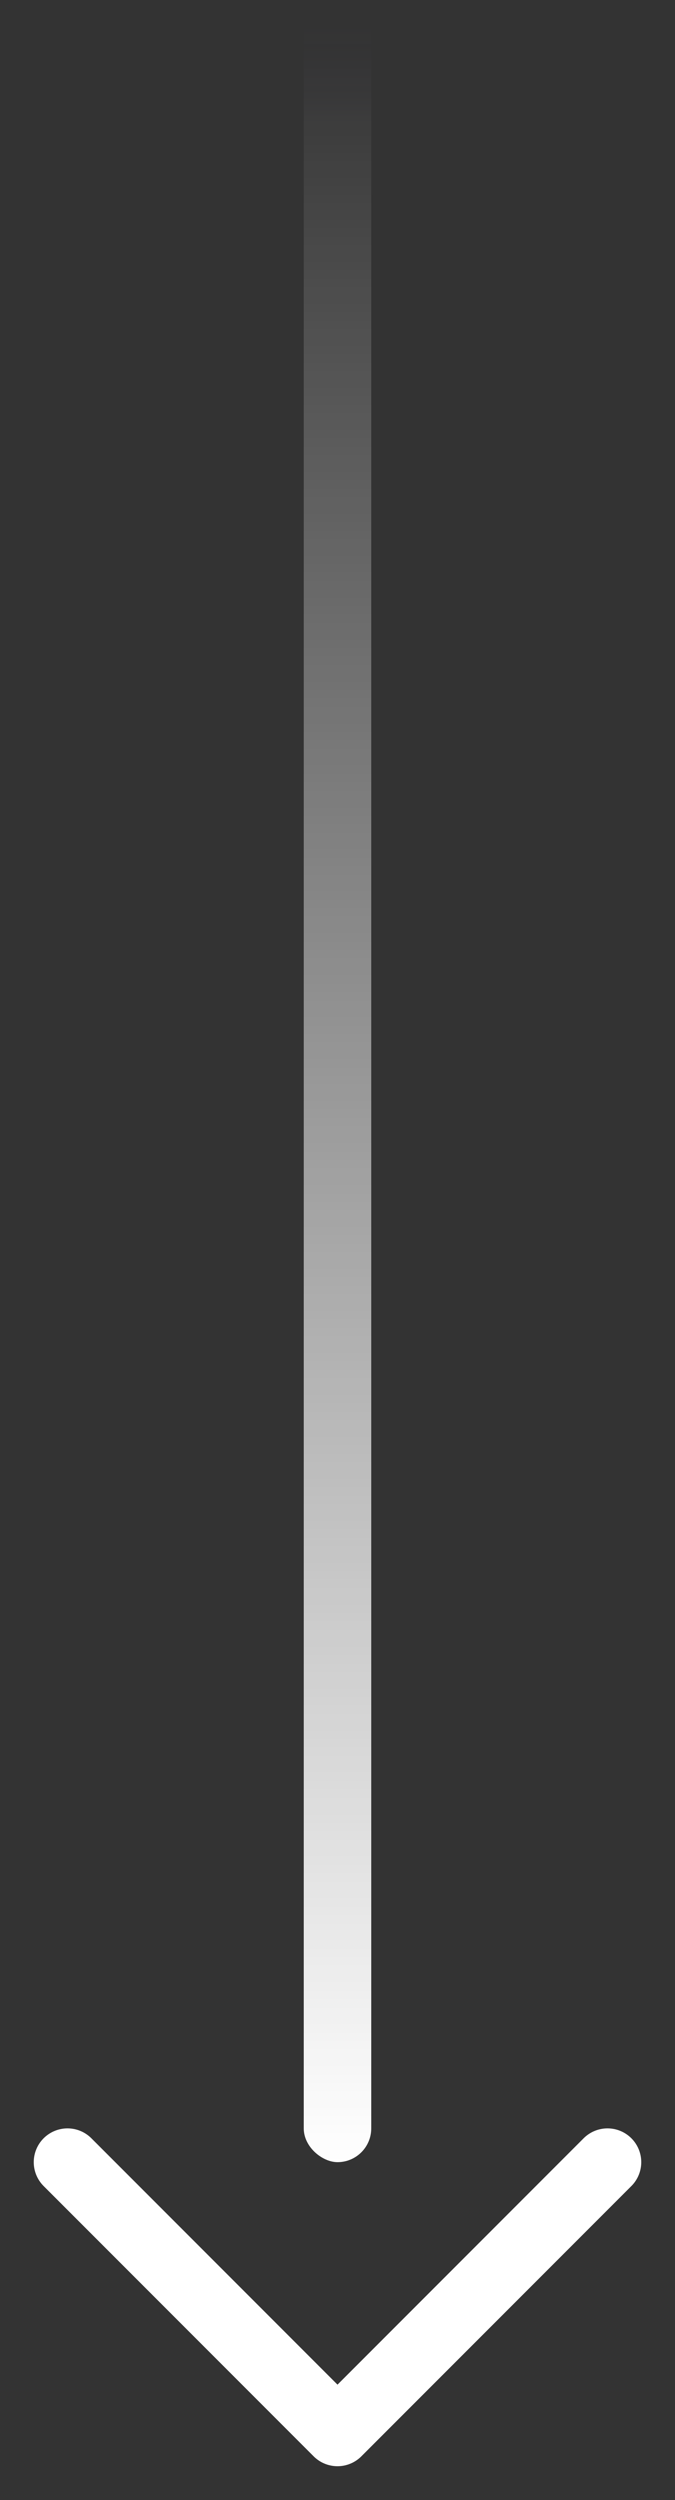
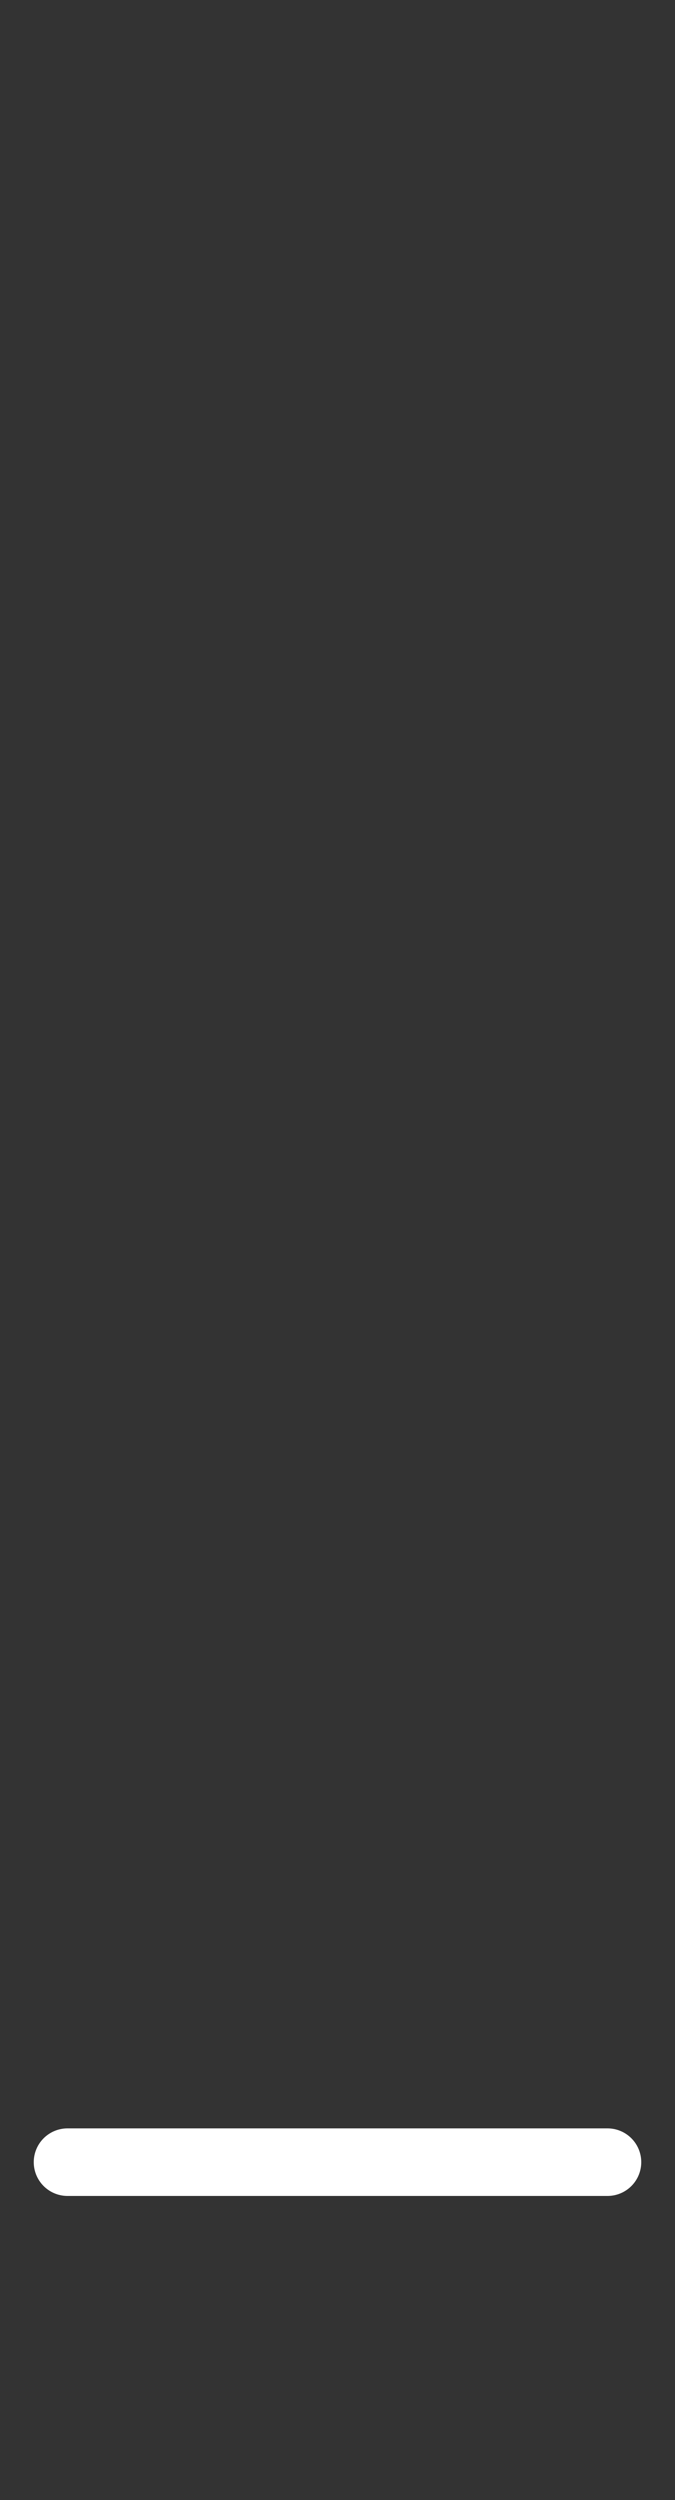
<svg xmlns="http://www.w3.org/2000/svg" width="10" height="37" viewBox="0 0 10 37" fill="none">
  <rect x="0" y="0" width="10" height="37" fill="#333333" stroke="none" />
-   <rect width="32" height="1" rx="0.5" transform="matrix(1.19249e-08 1 1 -1.19249e-08 4.5 0)" fill="url(#paint0_linear_352_1220)" />
-   <path d="M1 32L5 36L9 32" stroke="white" stroke-linecap="round" stroke-linejoin="round" />
+   <path d="M1 32L9 32" stroke="white" stroke-linecap="round" stroke-linejoin="round" />
  <defs>
    <linearGradient id="paint0_linear_352_1220" x1="32" y1="-3.81595e-07" x2="0.347" y2="-4.1363e-09" gradientUnits="userSpaceOnUse">
      <stop stop-color="white" />
      <stop offset="0.953" stop-color="white" stop-opacity="0.047" />
      <stop offset="1" stop-color="#614FA4" stop-opacity="0" />
    </linearGradient>
  </defs>
</svg>